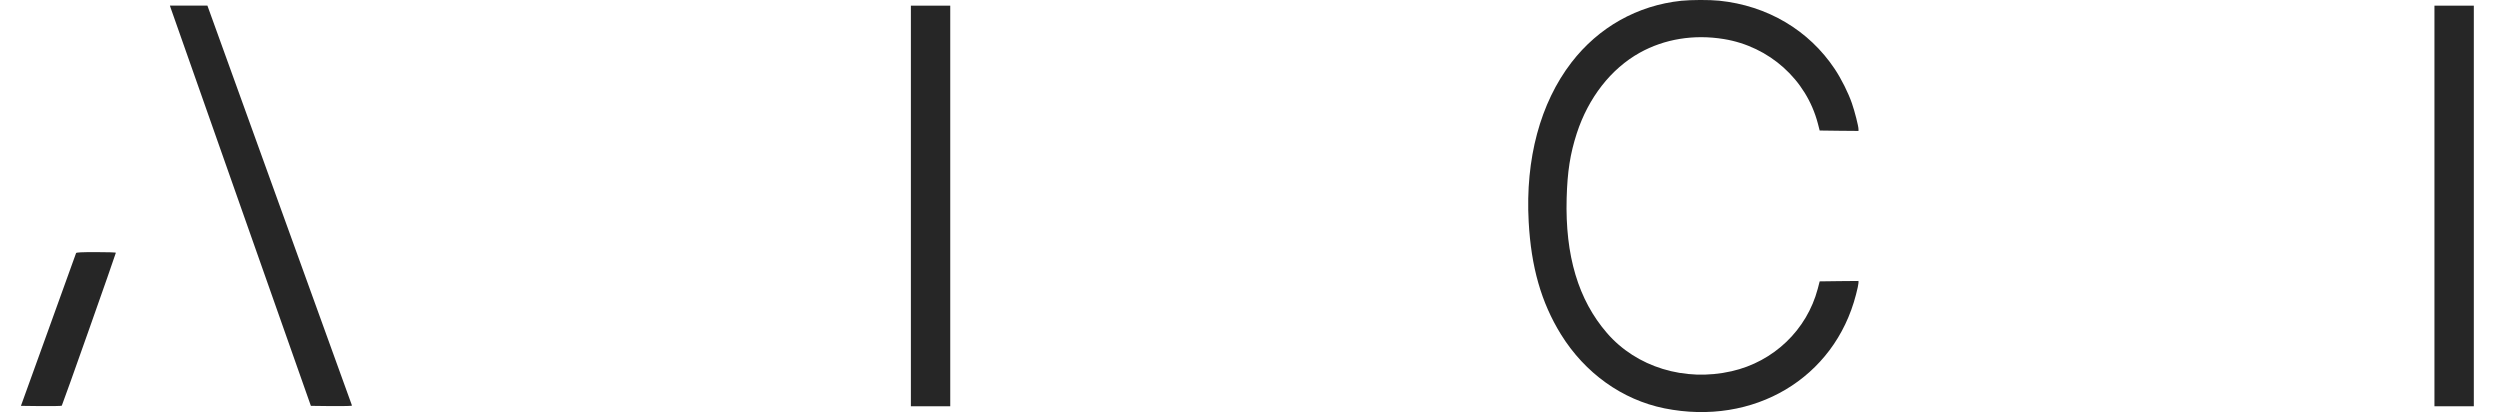
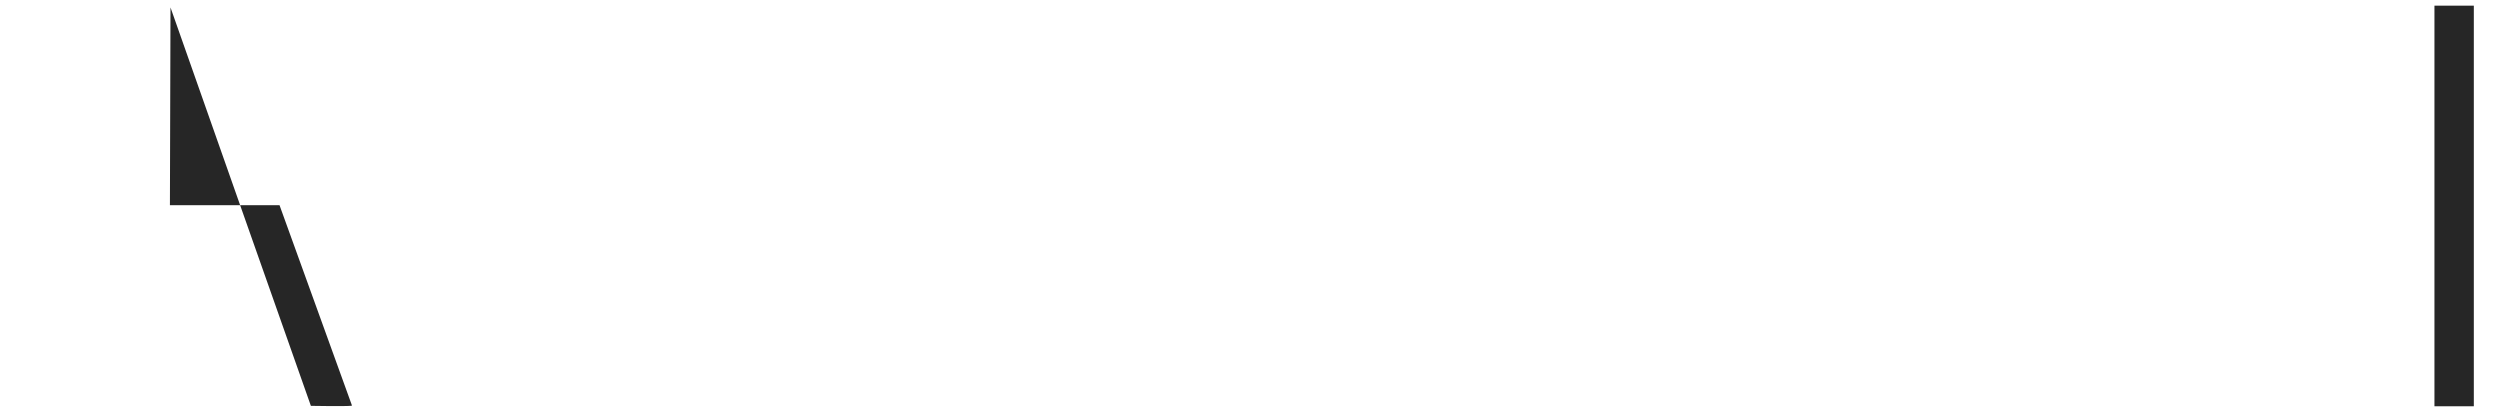
<svg xmlns="http://www.w3.org/2000/svg" width="91" height="15" viewBox="0 0 91 15" fill="none">
-   <path d="M61.201 0.028C59.6 0.196 58.188 0.992 57.199 2.276C56.065 3.752 55.518 5.784 55.644 8.073C55.733 9.717 56.1 11.008 56.817 12.169C57.692 13.582 59.048 14.551 60.583 14.863C63.832 15.517 66.777 13.771 67.559 10.72C67.61 10.53 67.649 10.341 67.649 10.299V10.227L66.941 10.233L66.236 10.242L66.168 10.506C65.77 12.01 64.564 13.165 63.029 13.513C61.324 13.903 59.565 13.363 58.493 12.121C57.45 10.915 56.969 9.306 57.026 7.212C57.053 6.237 57.155 5.598 57.394 4.856C57.818 3.554 58.642 2.501 59.687 1.919C60.589 1.418 61.655 1.244 62.745 1.421C64.403 1.691 65.747 2.894 66.168 4.487L66.236 4.751L66.941 4.76L67.649 4.766V4.7C67.649 4.592 67.512 4.055 67.41 3.761C67.276 3.374 67.025 2.873 66.786 2.513C65.842 1.097 64.334 0.205 62.575 0.025C62.217 -0.011 61.563 -0.008 61.201 0.028Z" fill="#262626" />
-   <path d="M6.206 0.271C6.215 0.307 7.371 3.584 8.771 7.554L11.316 14.773L12.068 14.782C12.519 14.785 12.818 14.779 12.812 14.761C12.809 14.746 11.62 11.466 10.175 7.47L7.55 0.205H6.185L6.206 0.271Z" fill="#262626" />
-   <path d="M33.156 14.788H34.589V0.206H33.156V14.788Z" fill="#262626" />
+   <path d="M6.206 0.271C6.215 0.307 7.371 3.584 8.771 7.554L11.316 14.773L12.068 14.782C12.519 14.785 12.818 14.779 12.812 14.761C12.809 14.746 11.62 11.466 10.175 7.47H6.185L6.206 0.271Z" fill="#262626" />
  <path d="M88.614 14.788H90.047V0.206H88.614V14.788Z" fill="#262626" />
-   <path d="M2.769 9.213C2.76 9.234 2.306 10.495 1.759 12.013L0.762 14.773L1.493 14.782C1.897 14.785 2.237 14.779 2.249 14.767C2.273 14.743 4.217 9.243 4.217 9.201C4.217 9.186 3.894 9.177 3.5 9.177C2.954 9.177 2.778 9.186 2.769 9.213Z" fill="#262626" />
</svg>